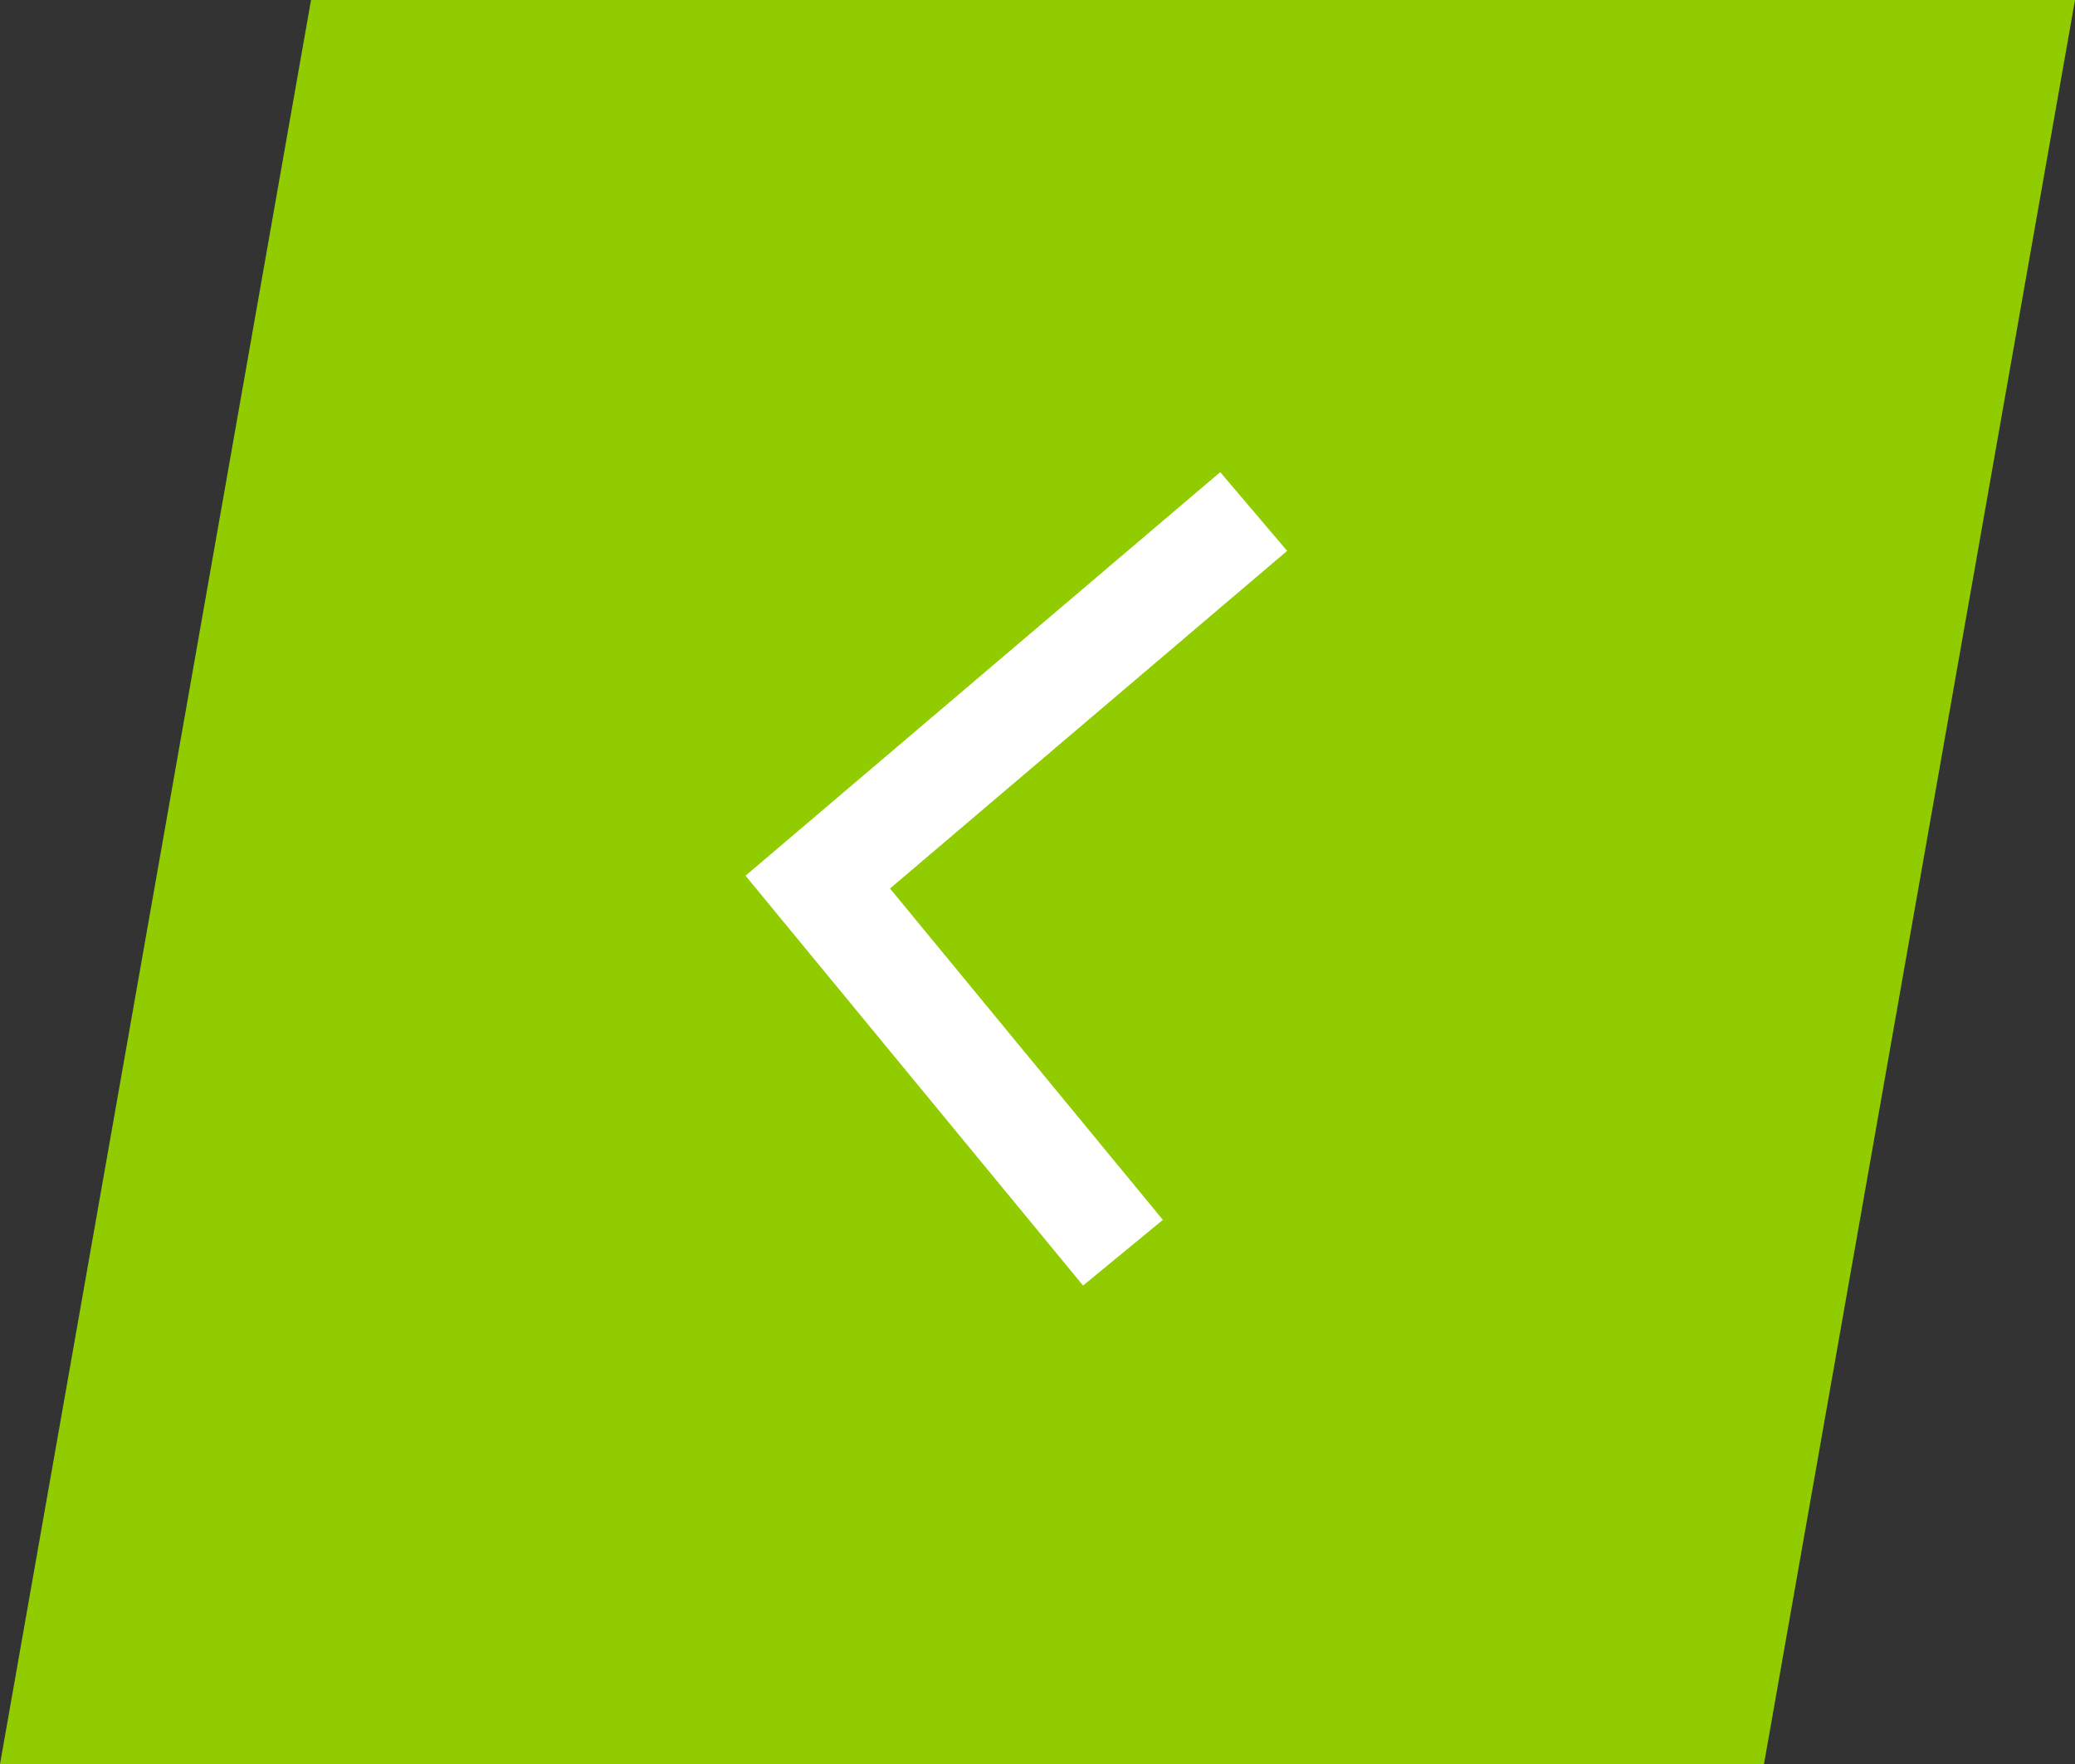
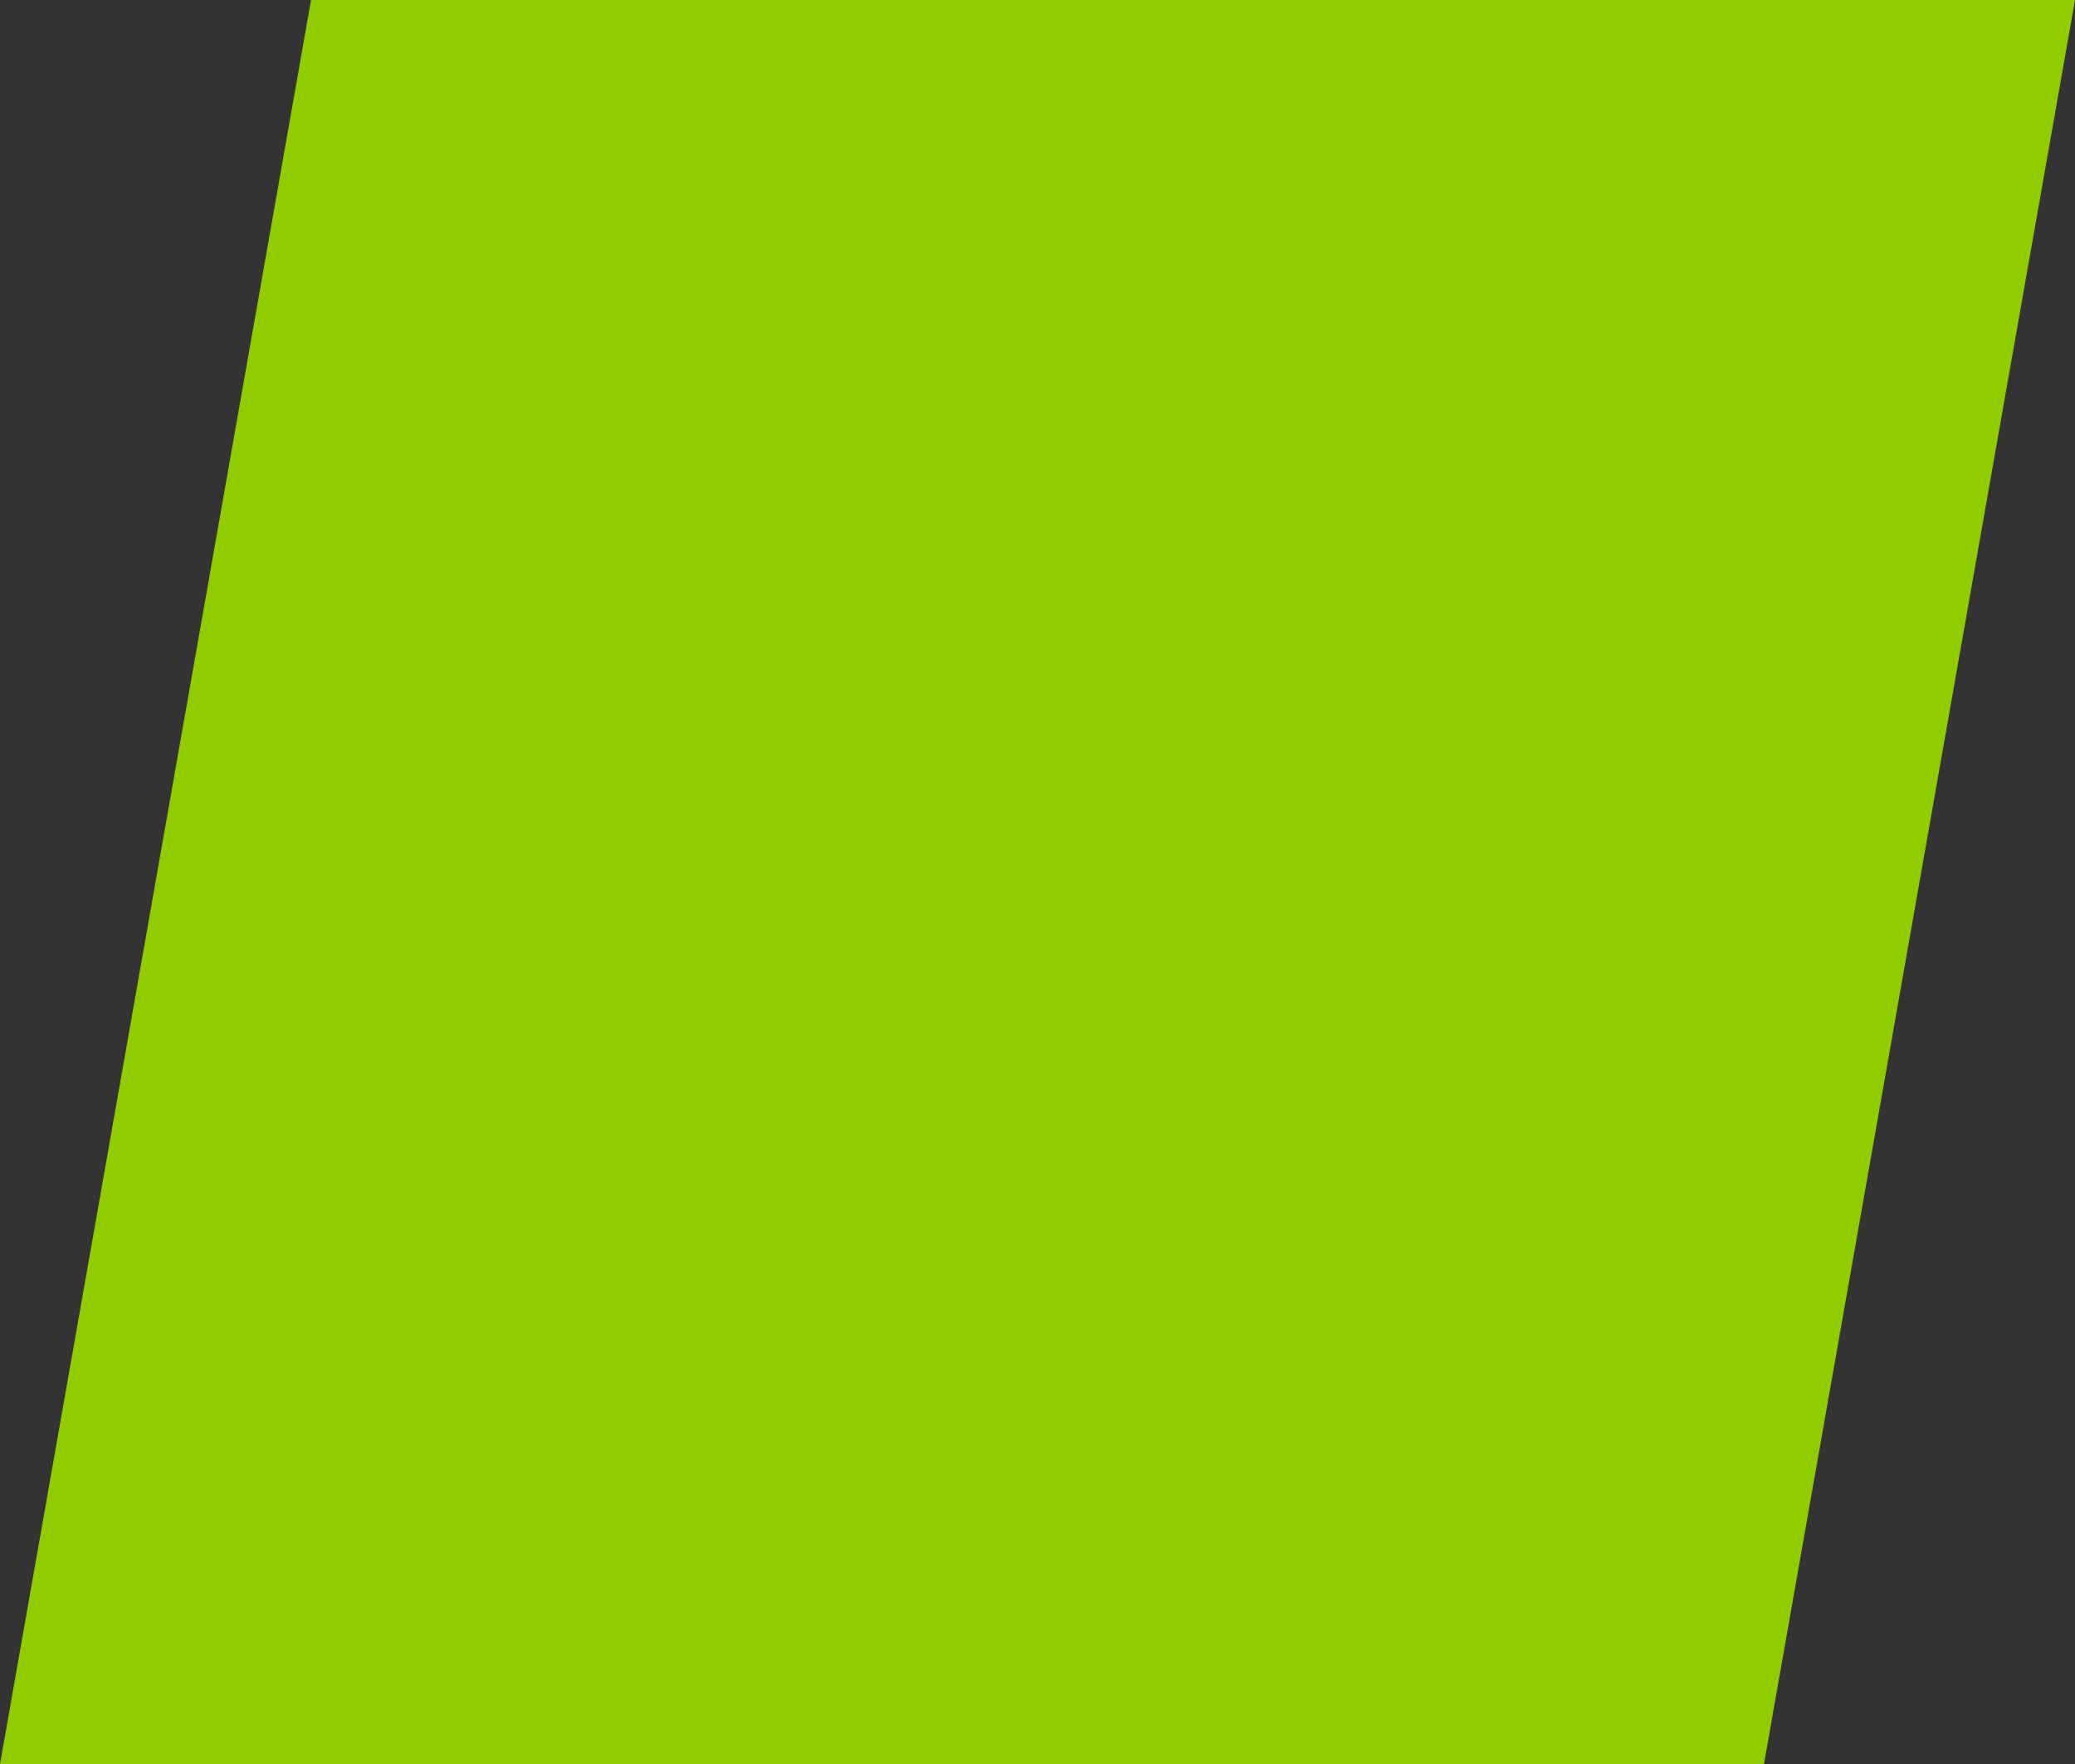
<svg xmlns="http://www.w3.org/2000/svg" id="_Слой_1" data-name="Слой 1" viewBox="0 0 602.28 512">
  <rect x="0" y="0" width="602.28" height="512" fill="#333333" stroke="none" />
  <defs>
    <style> .cls-1 { fill: #fff; } .cls-2 { fill: #91cc00; } </style>
  </defs>
  <path class="cls-2" d="M602.28,0H90.28L0,512H512L602.28,0h0Z" />
-   <polygon class="cls-1" points="314.37 373.09 216.39 254.14 354.17 137.02 373.6 159.87 258.33 257.86 337.53 354.02 314.37 373.09" />
</svg>